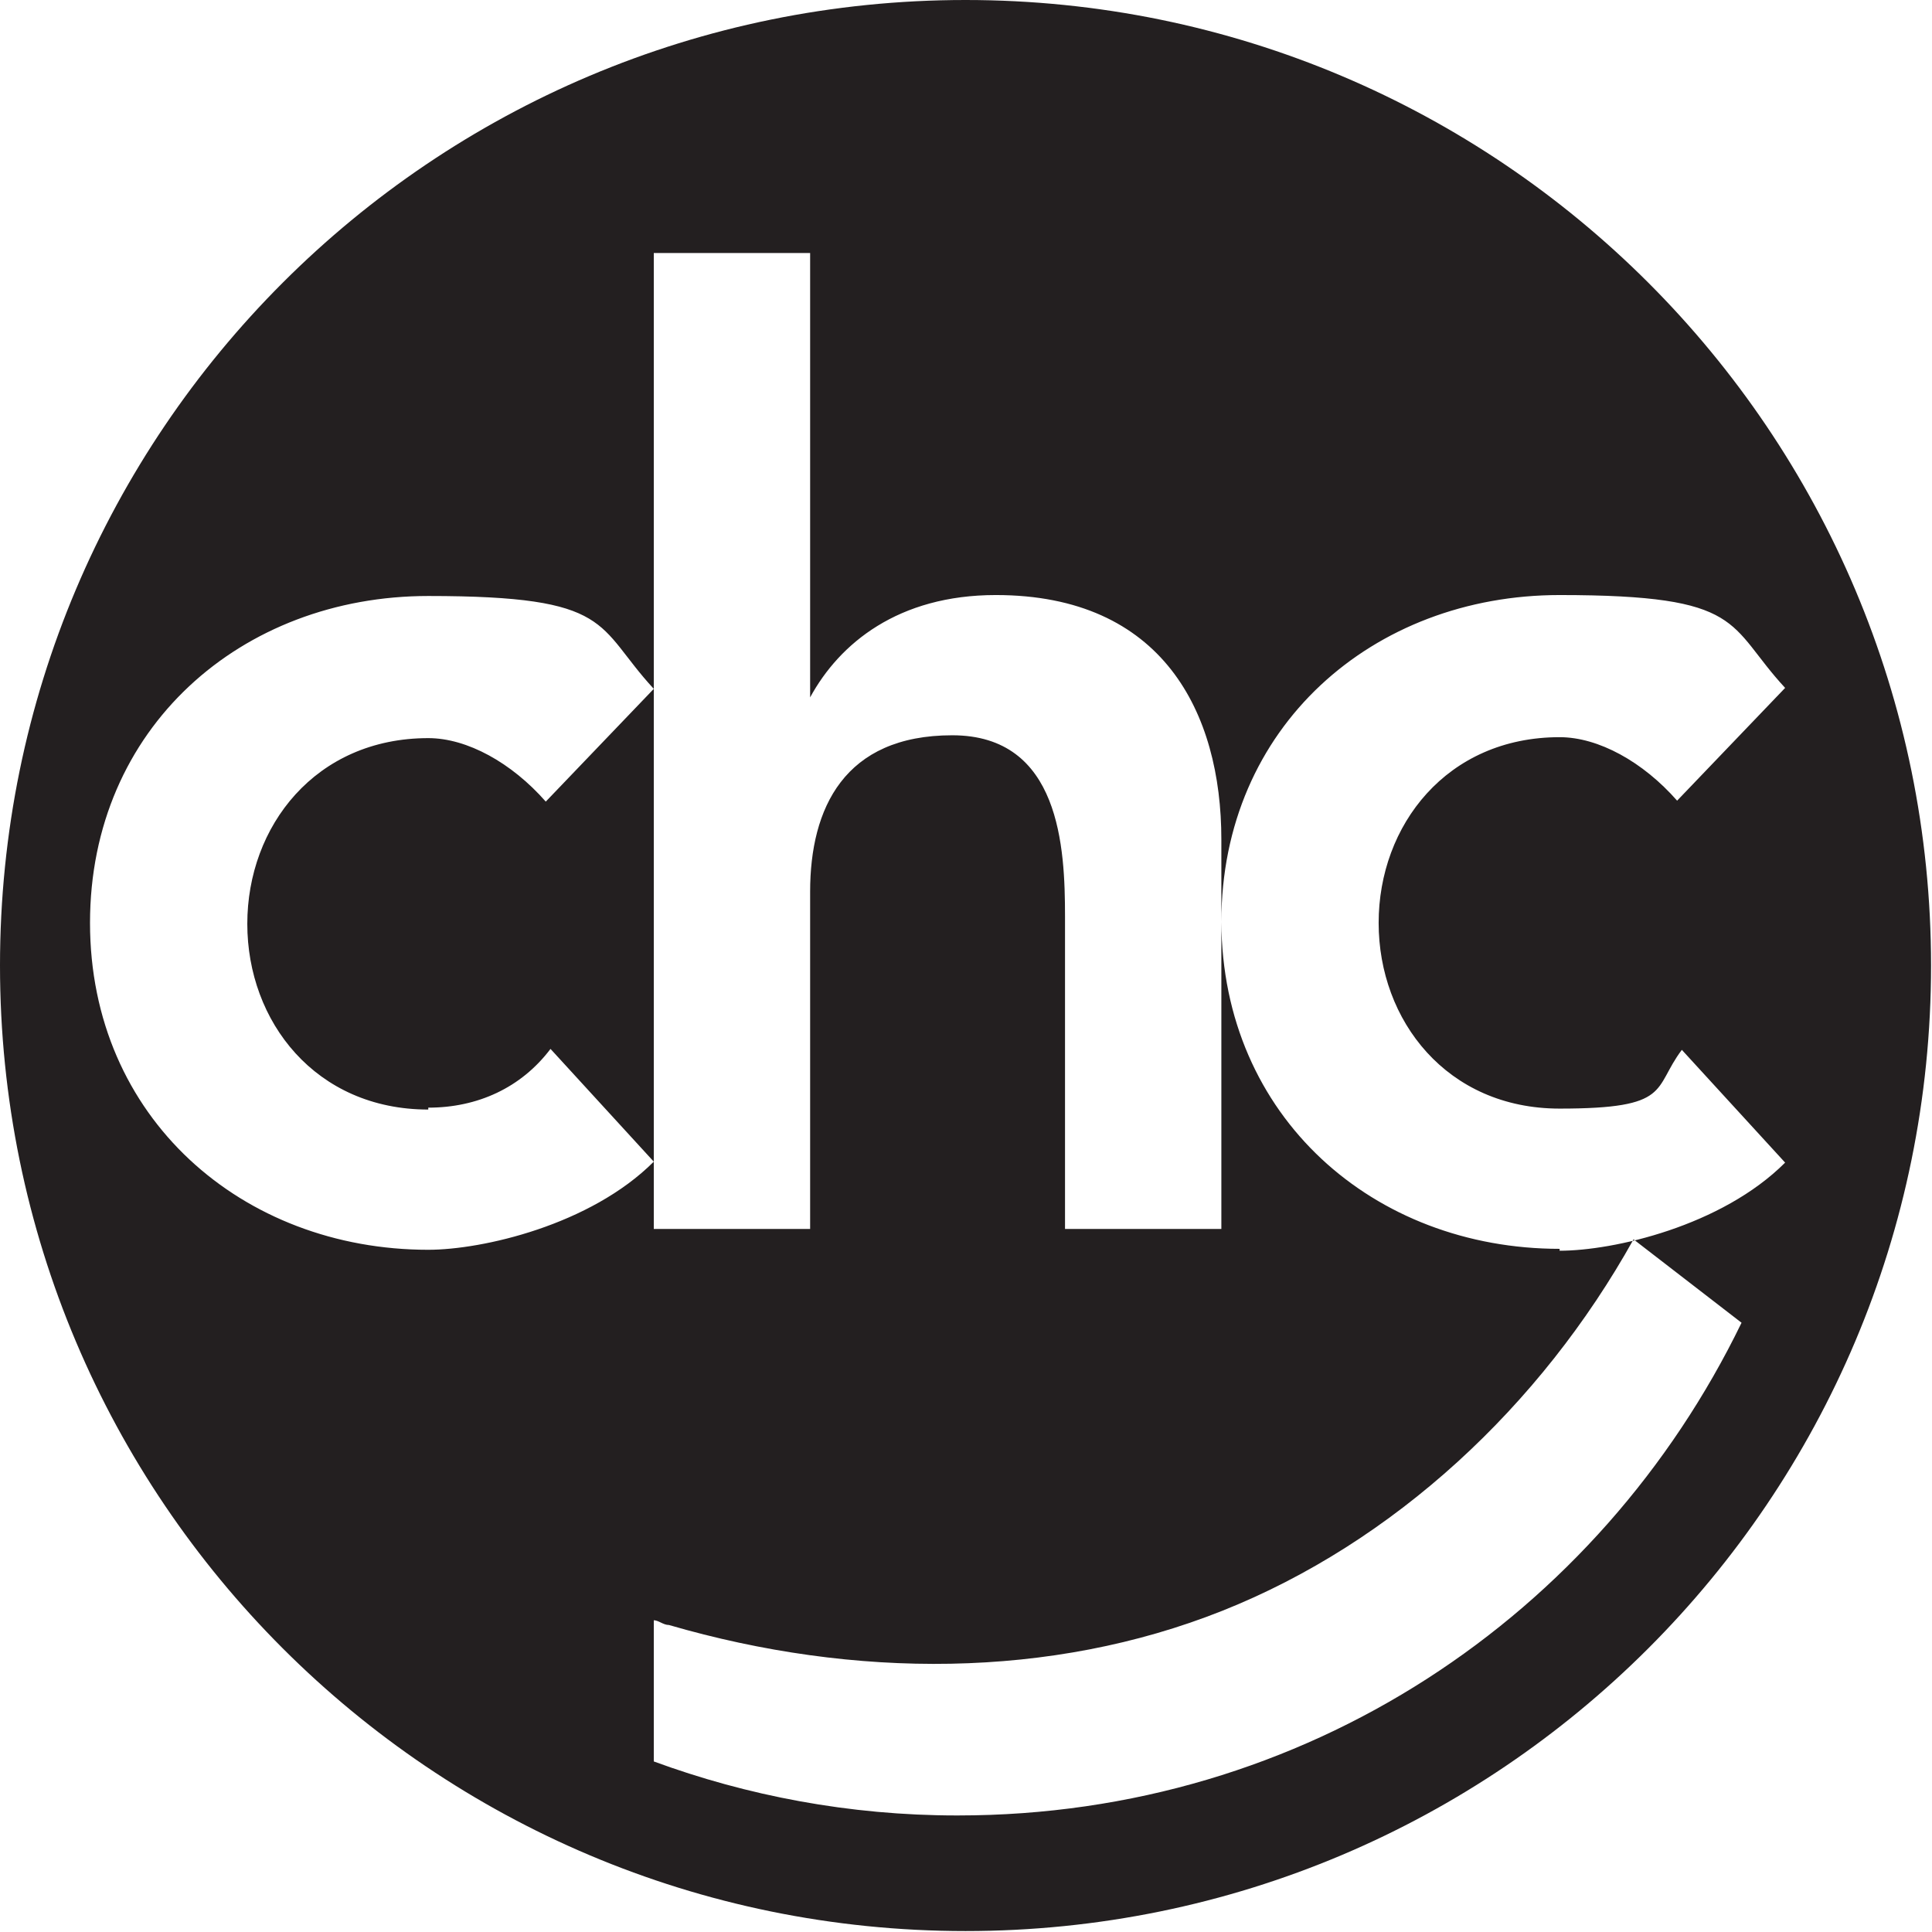
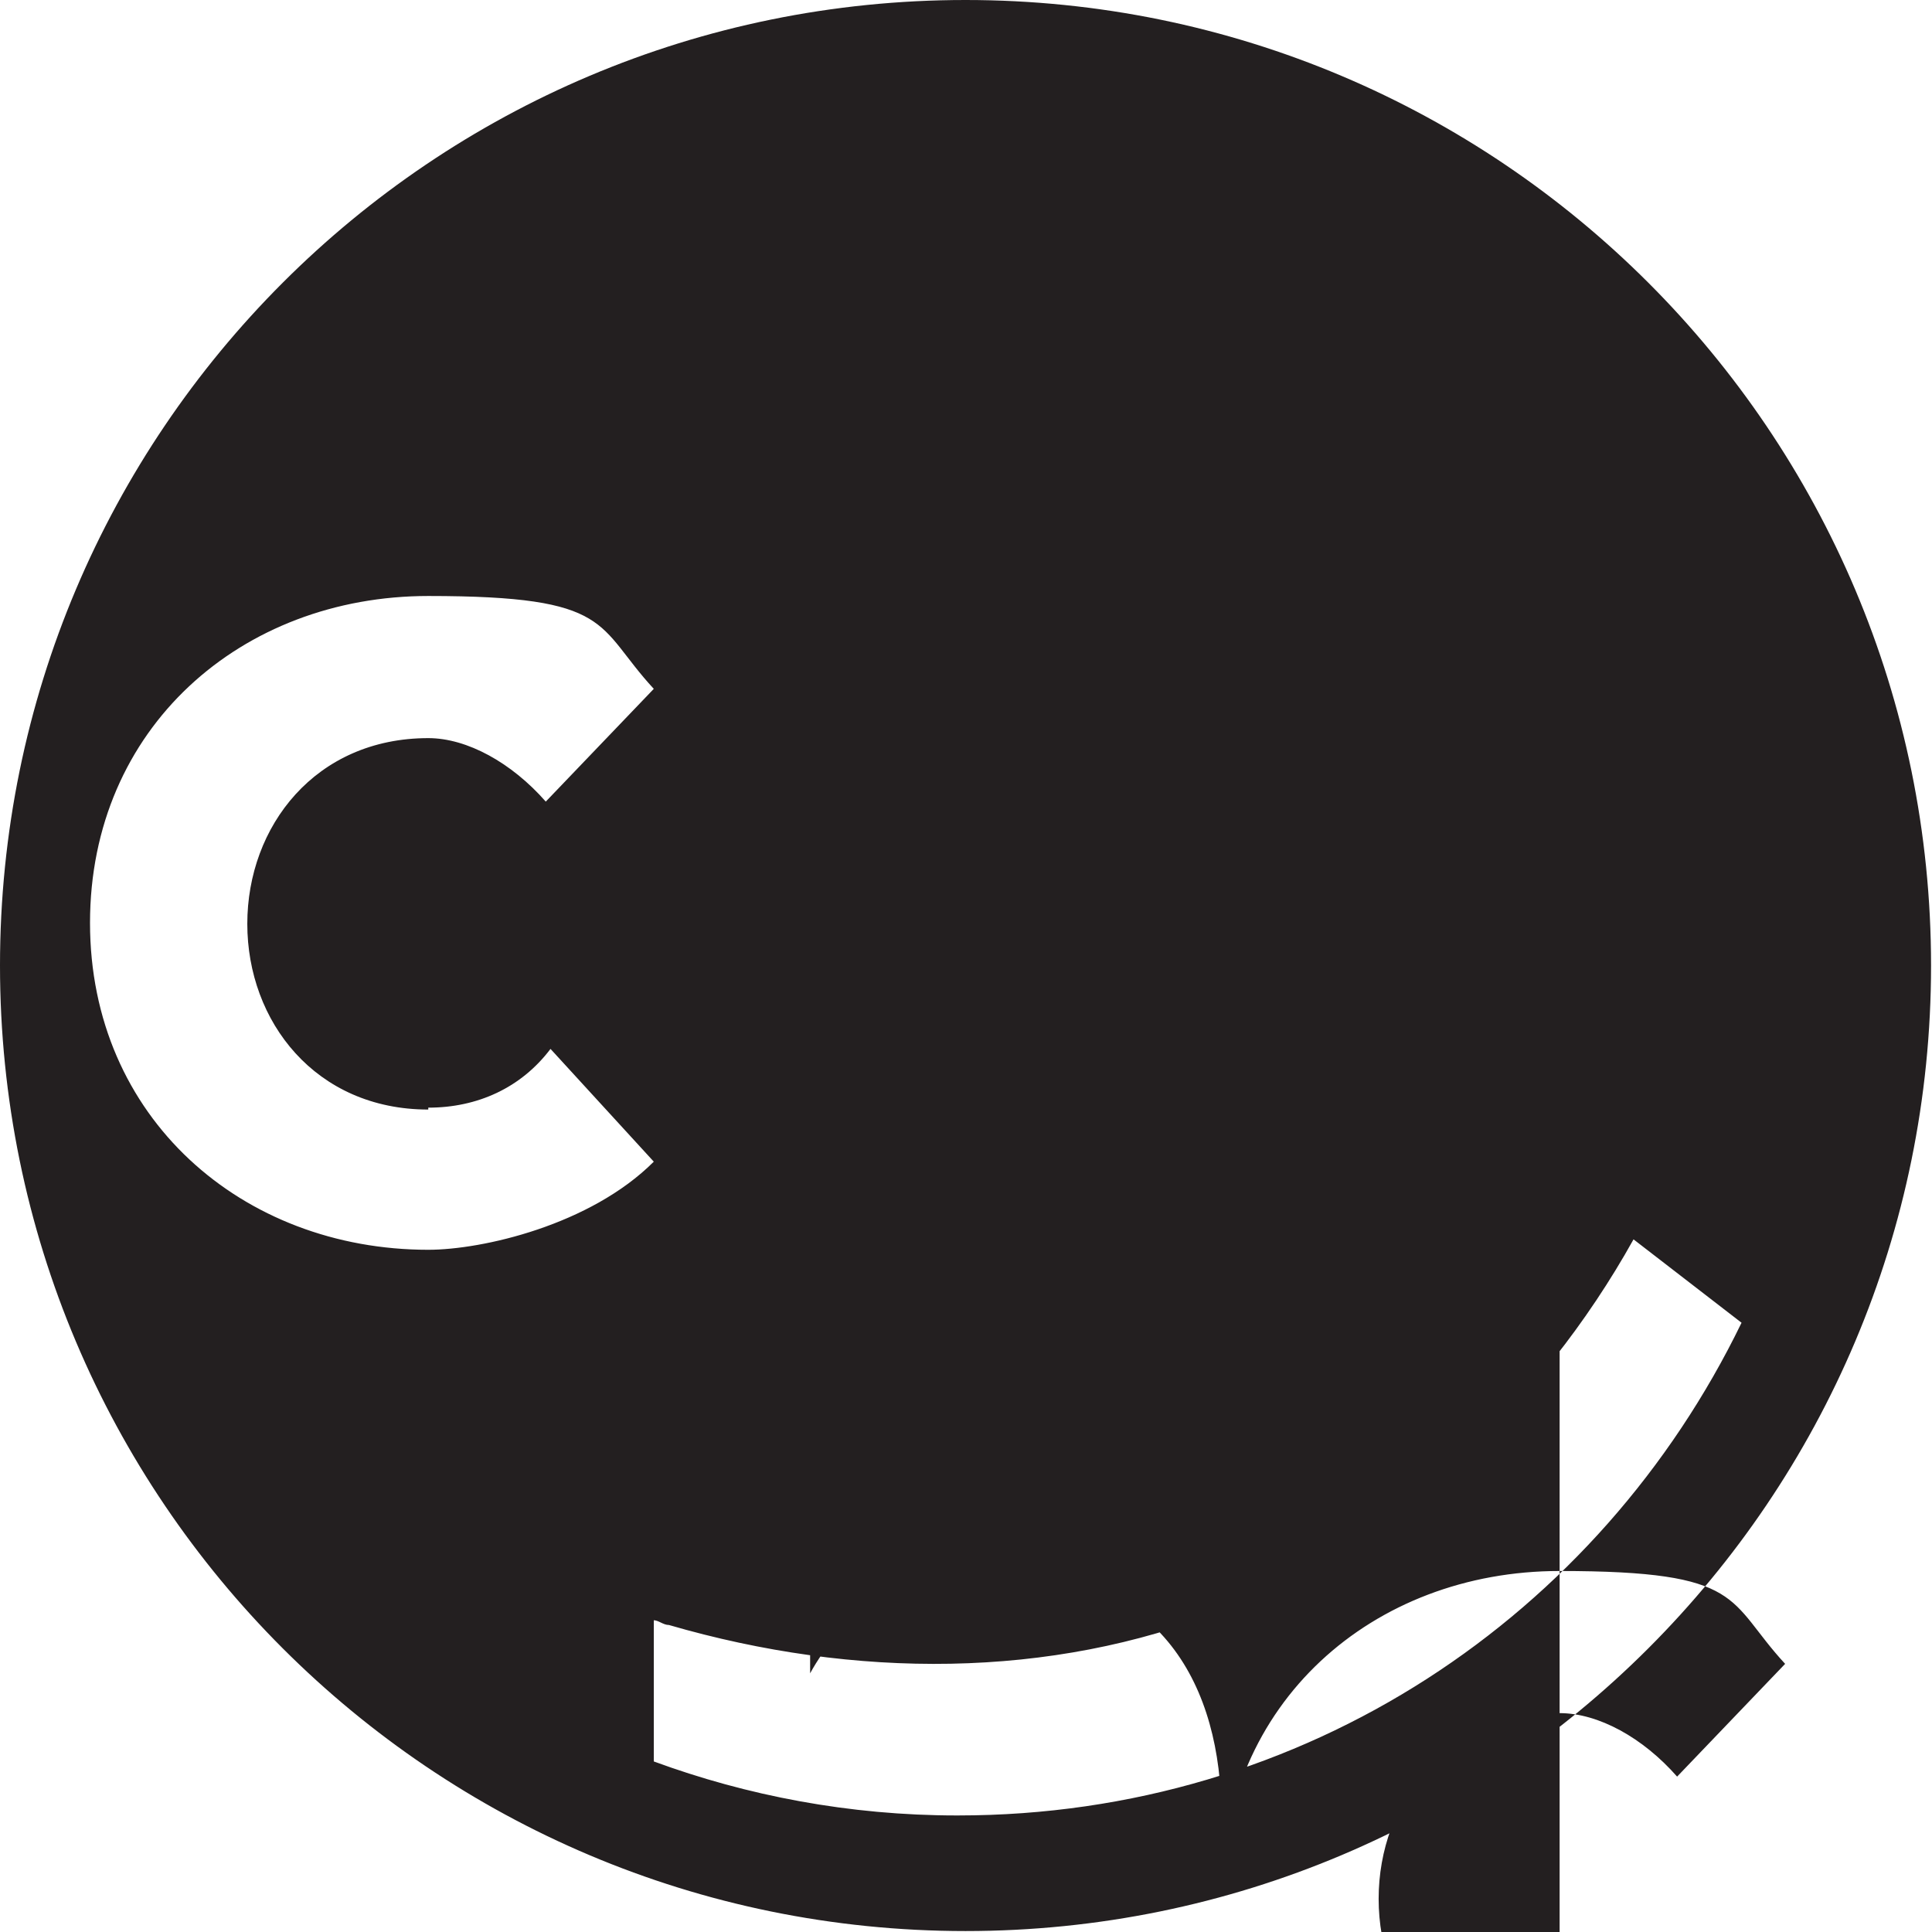
<svg xmlns="http://www.w3.org/2000/svg" id="Layer_1" width="203.9" height="203.9" version="1.1" viewBox="0 0 203.9 203.9">
-   <path d="M101.9,0C45.6,0,0,45.6,0,101.9s45.6,101.9,101.9,101.9,101.9-45.6,101.9-101.9S158.2,0,101.9,0ZM45.2,116.9c5.2,0,9.8-2.1,12.9-6.2l10.9,11.9c-6.7,6.7-18.1,9.3-23.8,9.3-19.6,0-35.7-13.9-35.7-34.5s16-34.5,35.7-34.5,17.6,3.1,23.8,9.8l-11.4,11.9c-3.6-4.1-8.3-6.7-12.4-6.7-11.9,0-19.1,9.3-19.1,19.6s7.2,19.6,19.1,19.6ZM101,191.6c-11.4,0-22.2-2.1-32-5.7v-14.9c.5,0,1,.5,1.6.5,19.6,5.7,40.3,5.7,58.4-1.5,18.1-7.2,33.6-21.6,43.4-39.2l11.4,8.8c-15,30.9-46,52-82.7,52ZM164.6,131.8c-19.6,0-35.6-13.9-35.7-34.5v32.4h-16.5v-33c0-7.2-.5-19.1-11.9-19.1s-15,7.7-15,16.5v35.6h-16.5V26.7h16.5v46.9c3.1-5.7,9.3-10.8,19.6-10.8,17.6,0,23.8,12.4,23.8,25.8v8.7c0-20.6,16-34.5,35.7-34.5s17.6,3.1,23.8,9.8l-11.4,11.9c-3.6-4.1-8.3-6.7-12.4-6.7-11.9,0-19.1,9.3-19.1,19.6s7.2,19.6,19.1,19.6,9.8-2.1,12.9-6.2l10.9,11.9c-6.7,6.7-18.1,9.3-23.8,9.3Z" fill="#231f20" />
+   <path d="M101.9,0C45.6,0,0,45.6,0,101.9s45.6,101.9,101.9,101.9,101.9-45.6,101.9-101.9S158.2,0,101.9,0ZM45.2,116.9c5.2,0,9.8-2.1,12.9-6.2l10.9,11.9c-6.7,6.7-18.1,9.3-23.8,9.3-19.6,0-35.7-13.9-35.7-34.5s16-34.5,35.7-34.5,17.6,3.1,23.8,9.8l-11.4,11.9c-3.6-4.1-8.3-6.7-12.4-6.7-11.9,0-19.1,9.3-19.1,19.6s7.2,19.6,19.1,19.6ZM101,191.6c-11.4,0-22.2-2.1-32-5.7v-14.9c.5,0,1,.5,1.6.5,19.6,5.7,40.3,5.7,58.4-1.5,18.1-7.2,33.6-21.6,43.4-39.2l11.4,8.8c-15,30.9-46,52-82.7,52ZM164.6,131.8c-19.6,0-35.6-13.9-35.7-34.5v32.4h-16.5v-33c0-7.2-.5-19.1-11.9-19.1s-15,7.7-15,16.5v35.6h-16.5h16.5v46.9c3.1-5.7,9.3-10.8,19.6-10.8,17.6,0,23.8,12.4,23.8,25.8v8.7c0-20.6,16-34.5,35.7-34.5s17.6,3.1,23.8,9.8l-11.4,11.9c-3.6-4.1-8.3-6.7-12.4-6.7-11.9,0-19.1,9.3-19.1,19.6s7.2,19.6,19.1,19.6,9.8-2.1,12.9-6.2l10.9,11.9c-6.7,6.7-18.1,9.3-23.8,9.3Z" fill="#231f20" />
</svg>